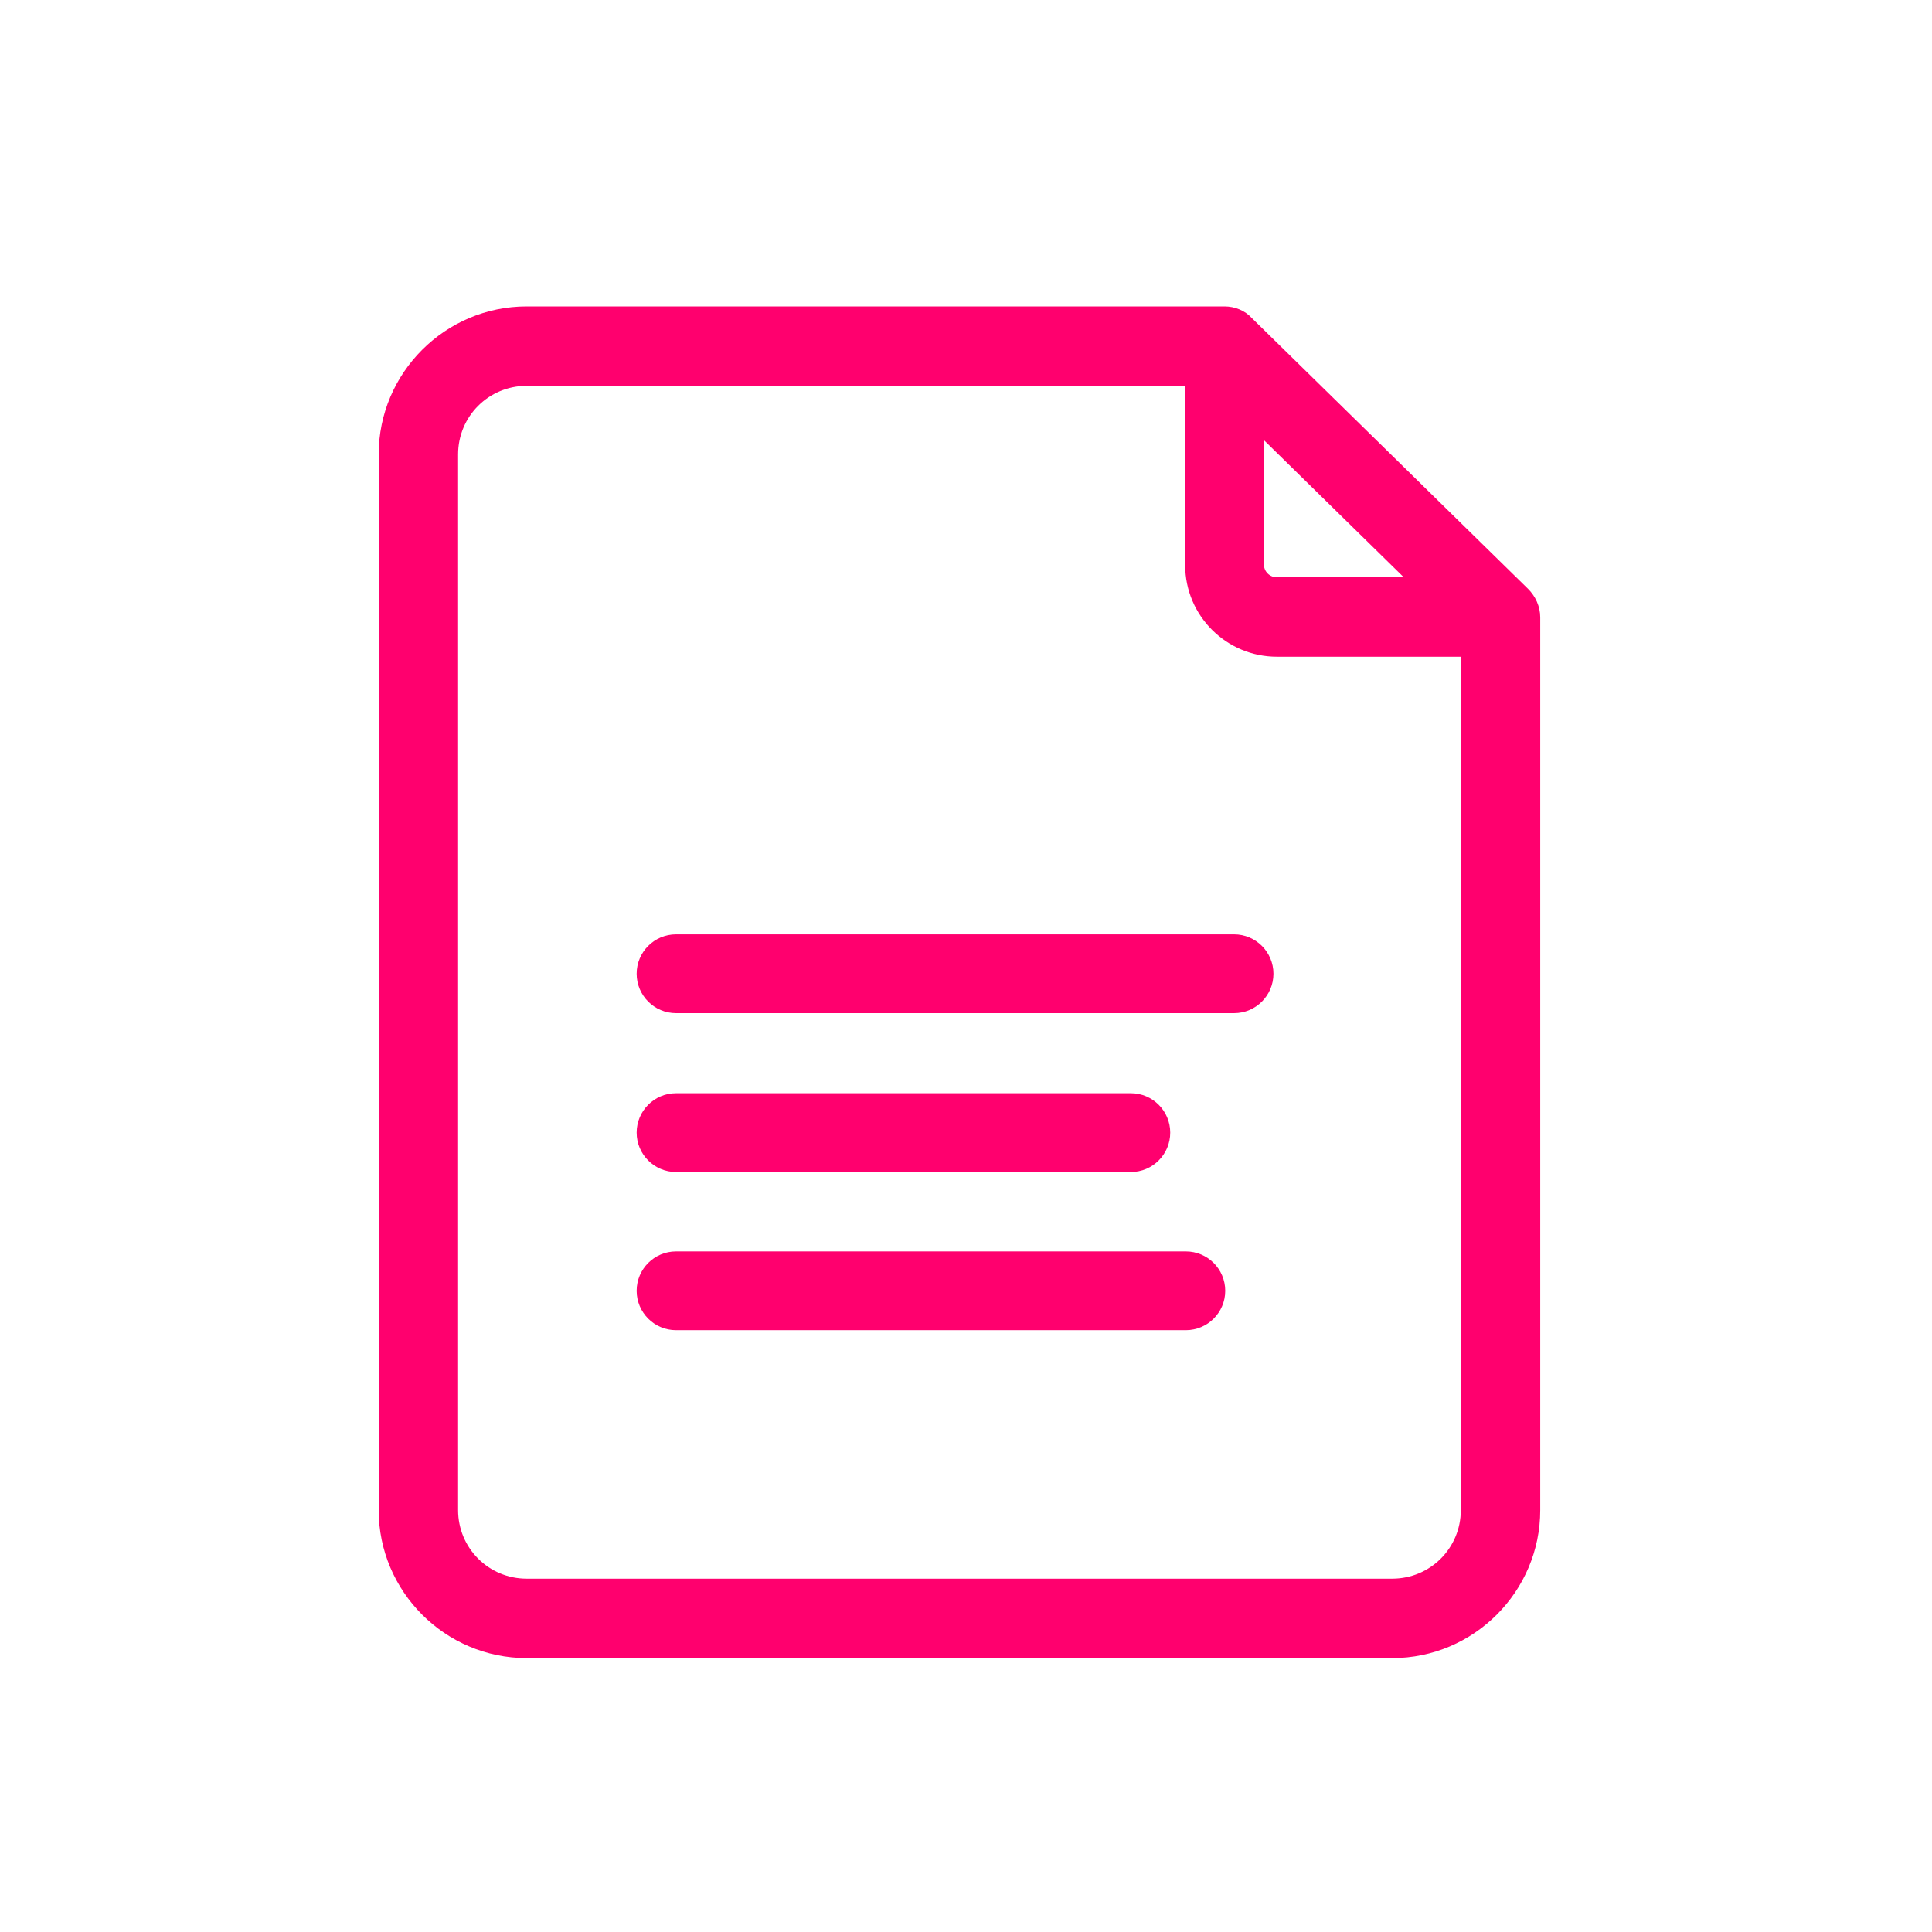
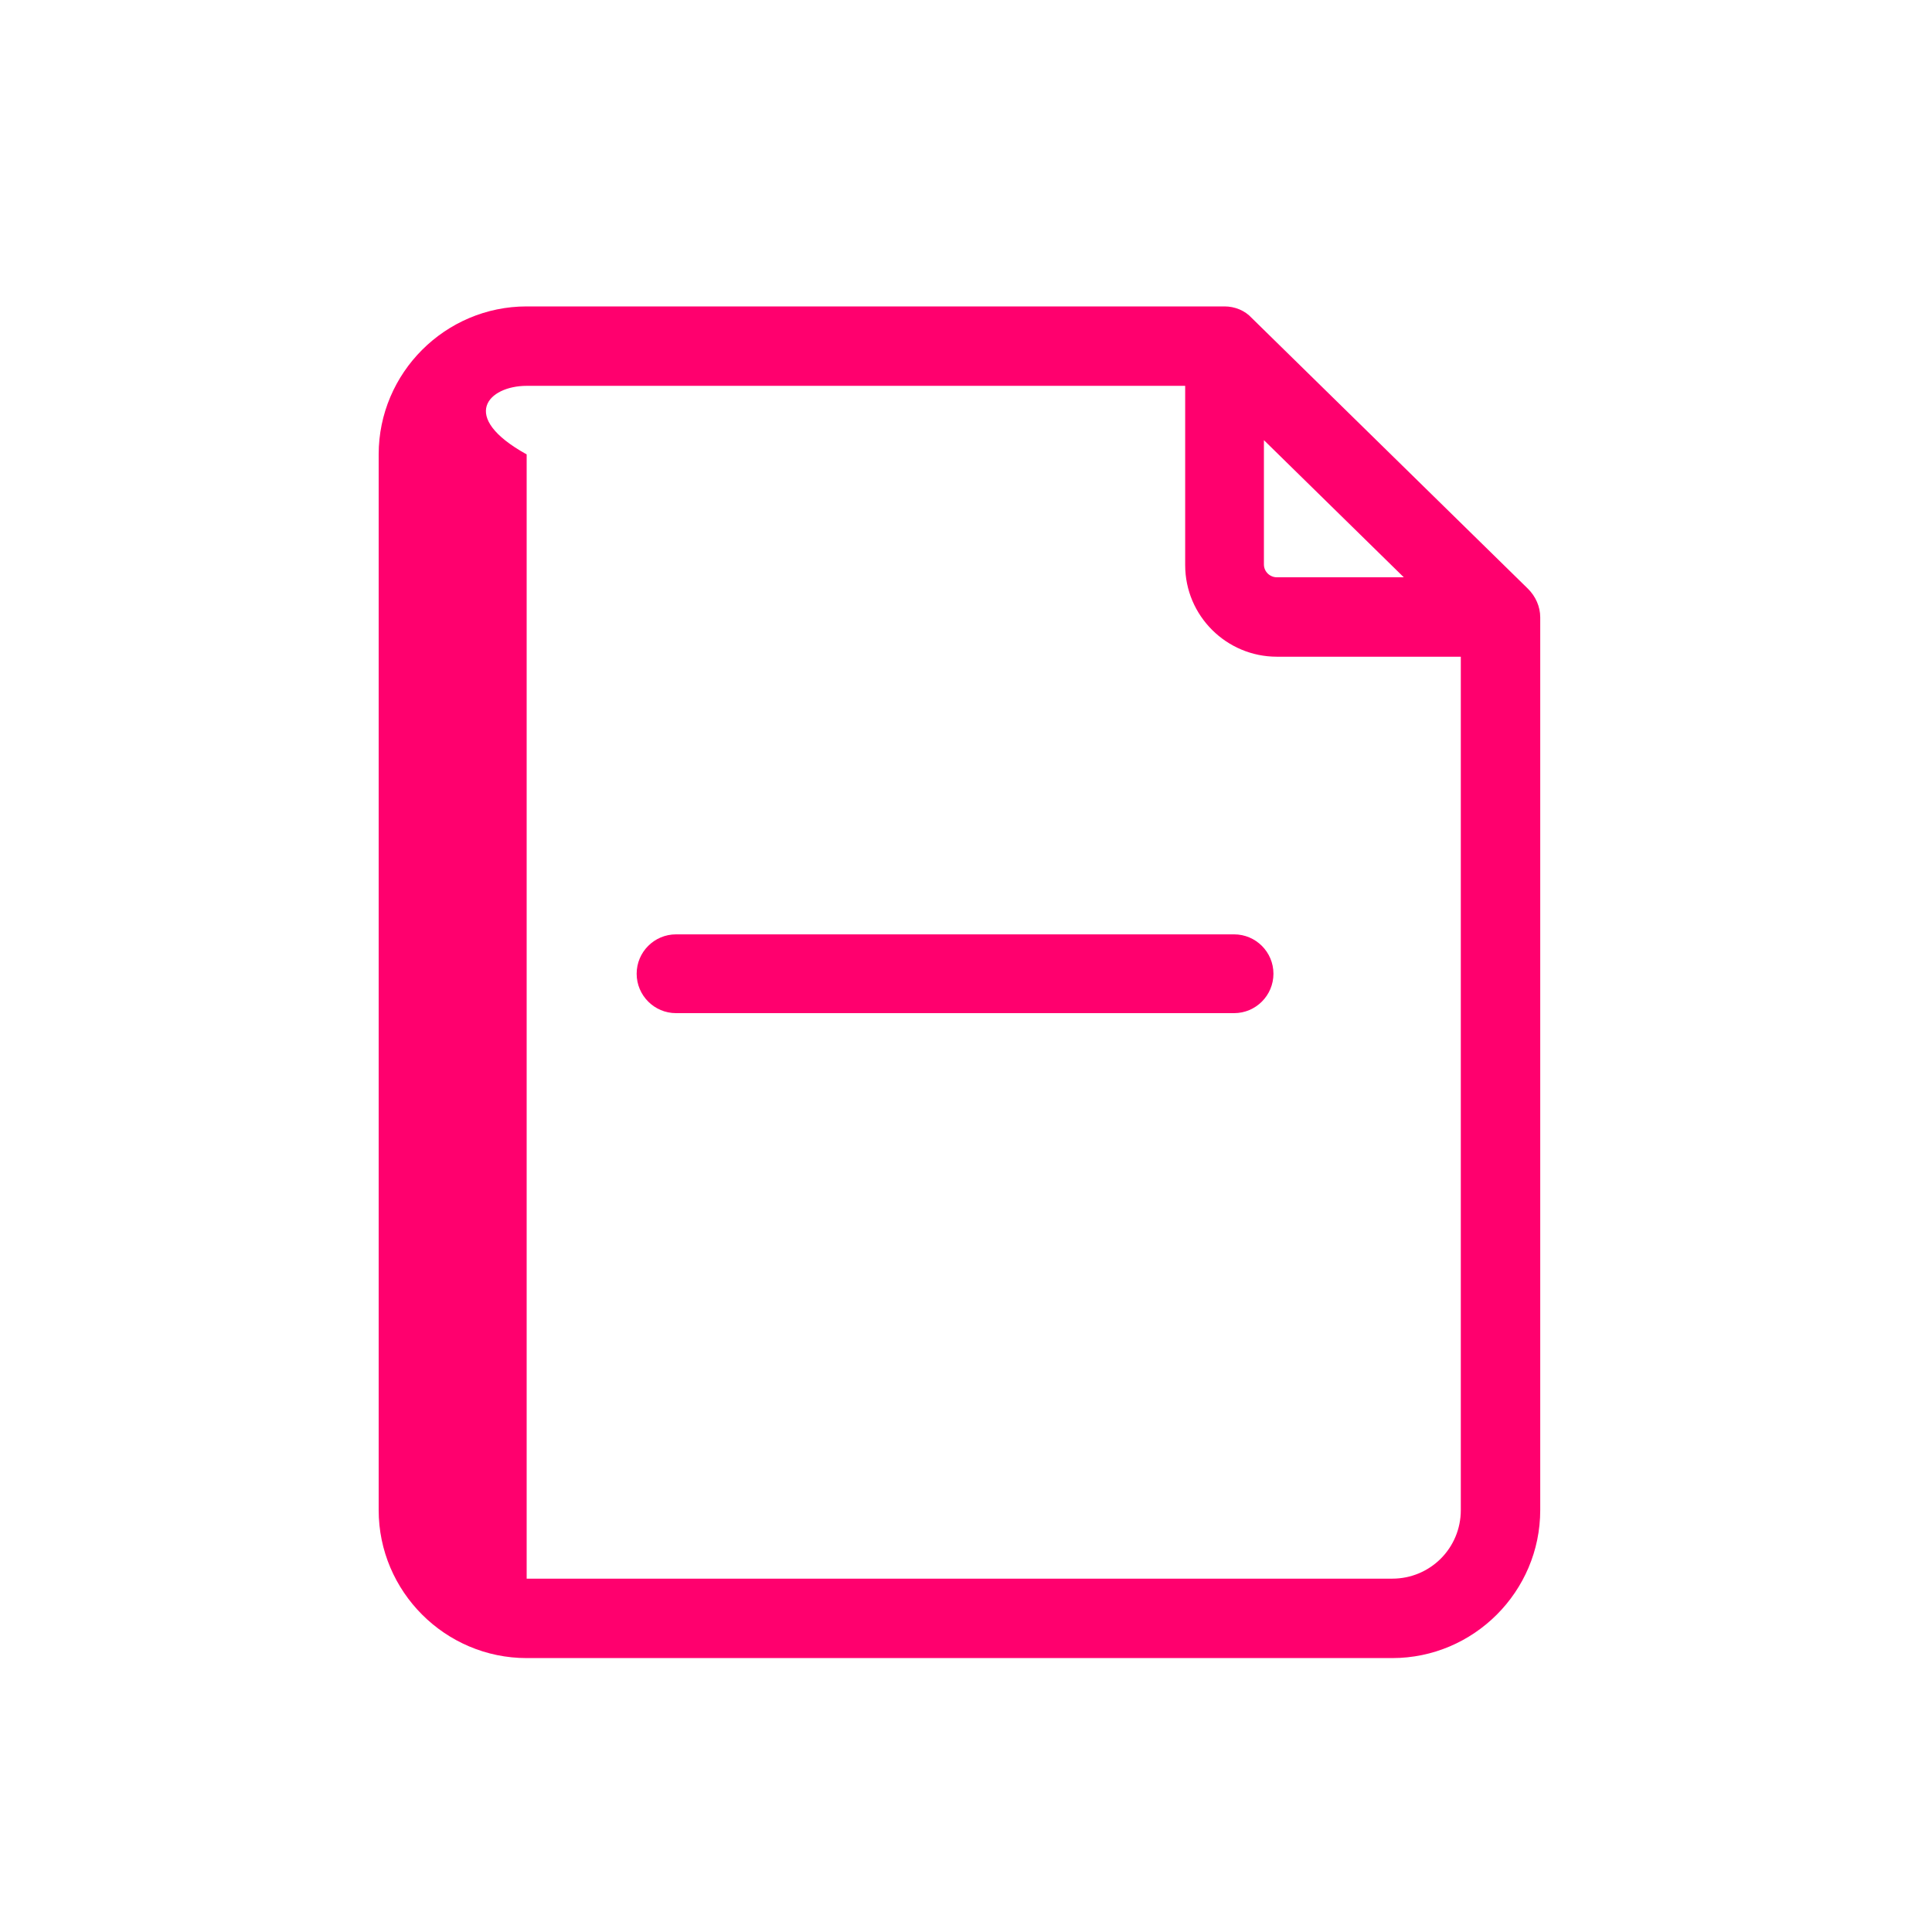
<svg xmlns="http://www.w3.org/2000/svg" width="45" height="45" viewBox="0 0 45 45" fill="none">
-   <path d="M35.591 13.715L29.155 7.406C28.997 7.232 28.76 7.137 28.522 7.137H12.267C10.37 7.137 8.82 8.686 8.82 10.584V35.173C8.82 37.07 10.37 38.62 12.267 38.62H32.428C34.326 38.62 35.875 37.07 35.875 35.173V14.379C35.875 14.126 35.765 13.889 35.591 13.715ZM29.439 10.252L32.697 13.446H29.74C29.582 13.446 29.439 13.319 29.439 13.146V10.252ZM34.025 35.173C34.025 36.058 33.314 36.77 32.428 36.77H12.267C11.382 36.77 10.67 36.058 10.67 35.173V10.584C10.67 9.698 11.382 8.987 12.267 8.987H27.605V13.161C27.605 14.347 28.57 15.296 29.74 15.296H34.025V35.173Z" fill="#FF006E" />
+   <path d="M35.591 13.715L29.155 7.406C28.997 7.232 28.76 7.137 28.522 7.137H12.267C10.37 7.137 8.82 8.686 8.82 10.584V35.173C8.82 37.07 10.37 38.62 12.267 38.62H32.428C34.326 38.62 35.875 37.07 35.875 35.173V14.379C35.875 14.126 35.765 13.889 35.591 13.715ZM29.439 10.252L32.697 13.446H29.74C29.582 13.446 29.439 13.319 29.439 13.146V10.252ZM34.025 35.173C34.025 36.058 33.314 36.77 32.428 36.77H12.267V10.584C10.67 9.698 11.382 8.987 12.267 8.987H27.605V13.161C27.605 14.347 28.57 15.296 29.74 15.296H34.025V35.173Z" fill="#FF006E" />
  <path d="M28.744 21.763H15.746C15.24 21.763 14.829 22.174 14.829 22.68C14.829 23.186 15.24 23.598 15.746 23.598H28.744C29.25 23.598 29.661 23.186 29.661 22.68C29.661 22.174 29.25 21.763 28.744 21.763Z" fill="#FF006E" />
-   <path d="M15.746 27.298H26.34C26.846 27.298 27.257 26.887 27.257 26.381C27.257 25.875 26.846 25.463 26.34 25.463H15.746C15.24 25.463 14.829 25.875 14.829 26.381C14.829 26.887 15.24 27.298 15.746 27.298Z" fill="#FF006E" />
-   <path d="M27.621 29.148H15.746C15.24 29.148 14.829 29.559 14.829 30.065C14.829 30.571 15.24 30.982 15.746 30.982H27.621C28.127 30.982 28.538 30.571 28.538 30.065C28.538 29.559 28.127 29.148 27.621 29.148Z" fill="#FF006E" />
</svg>